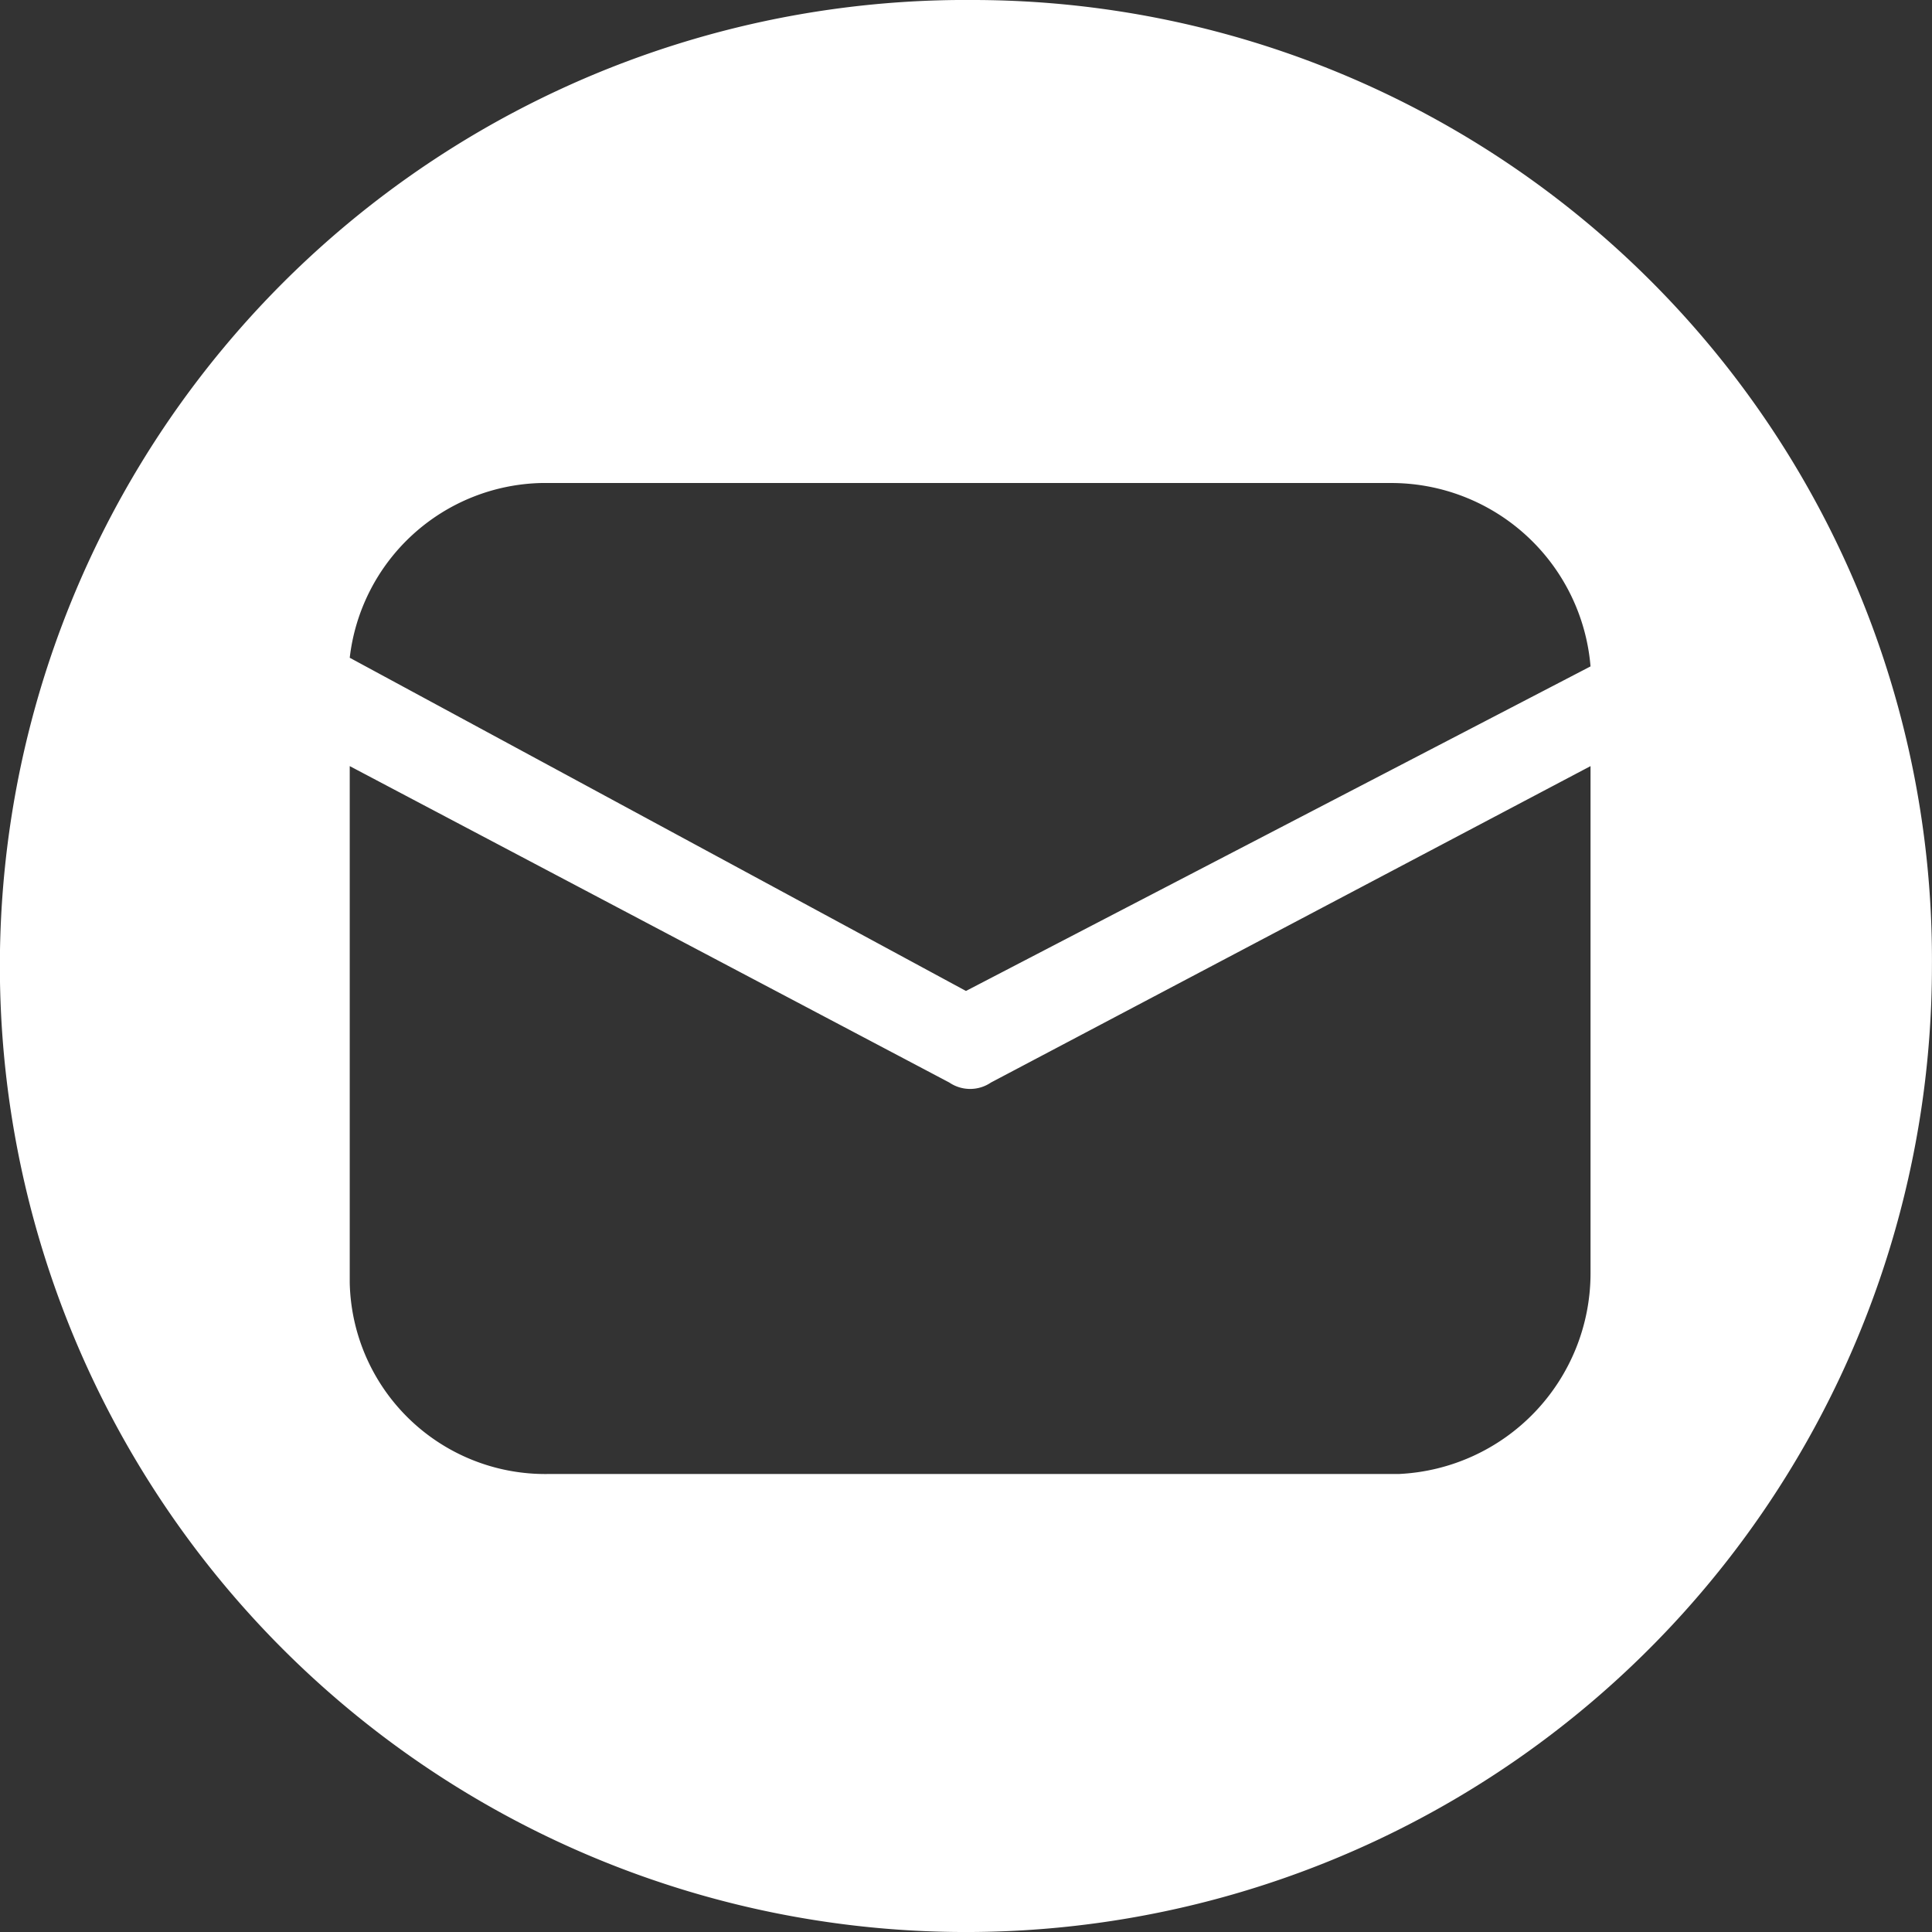
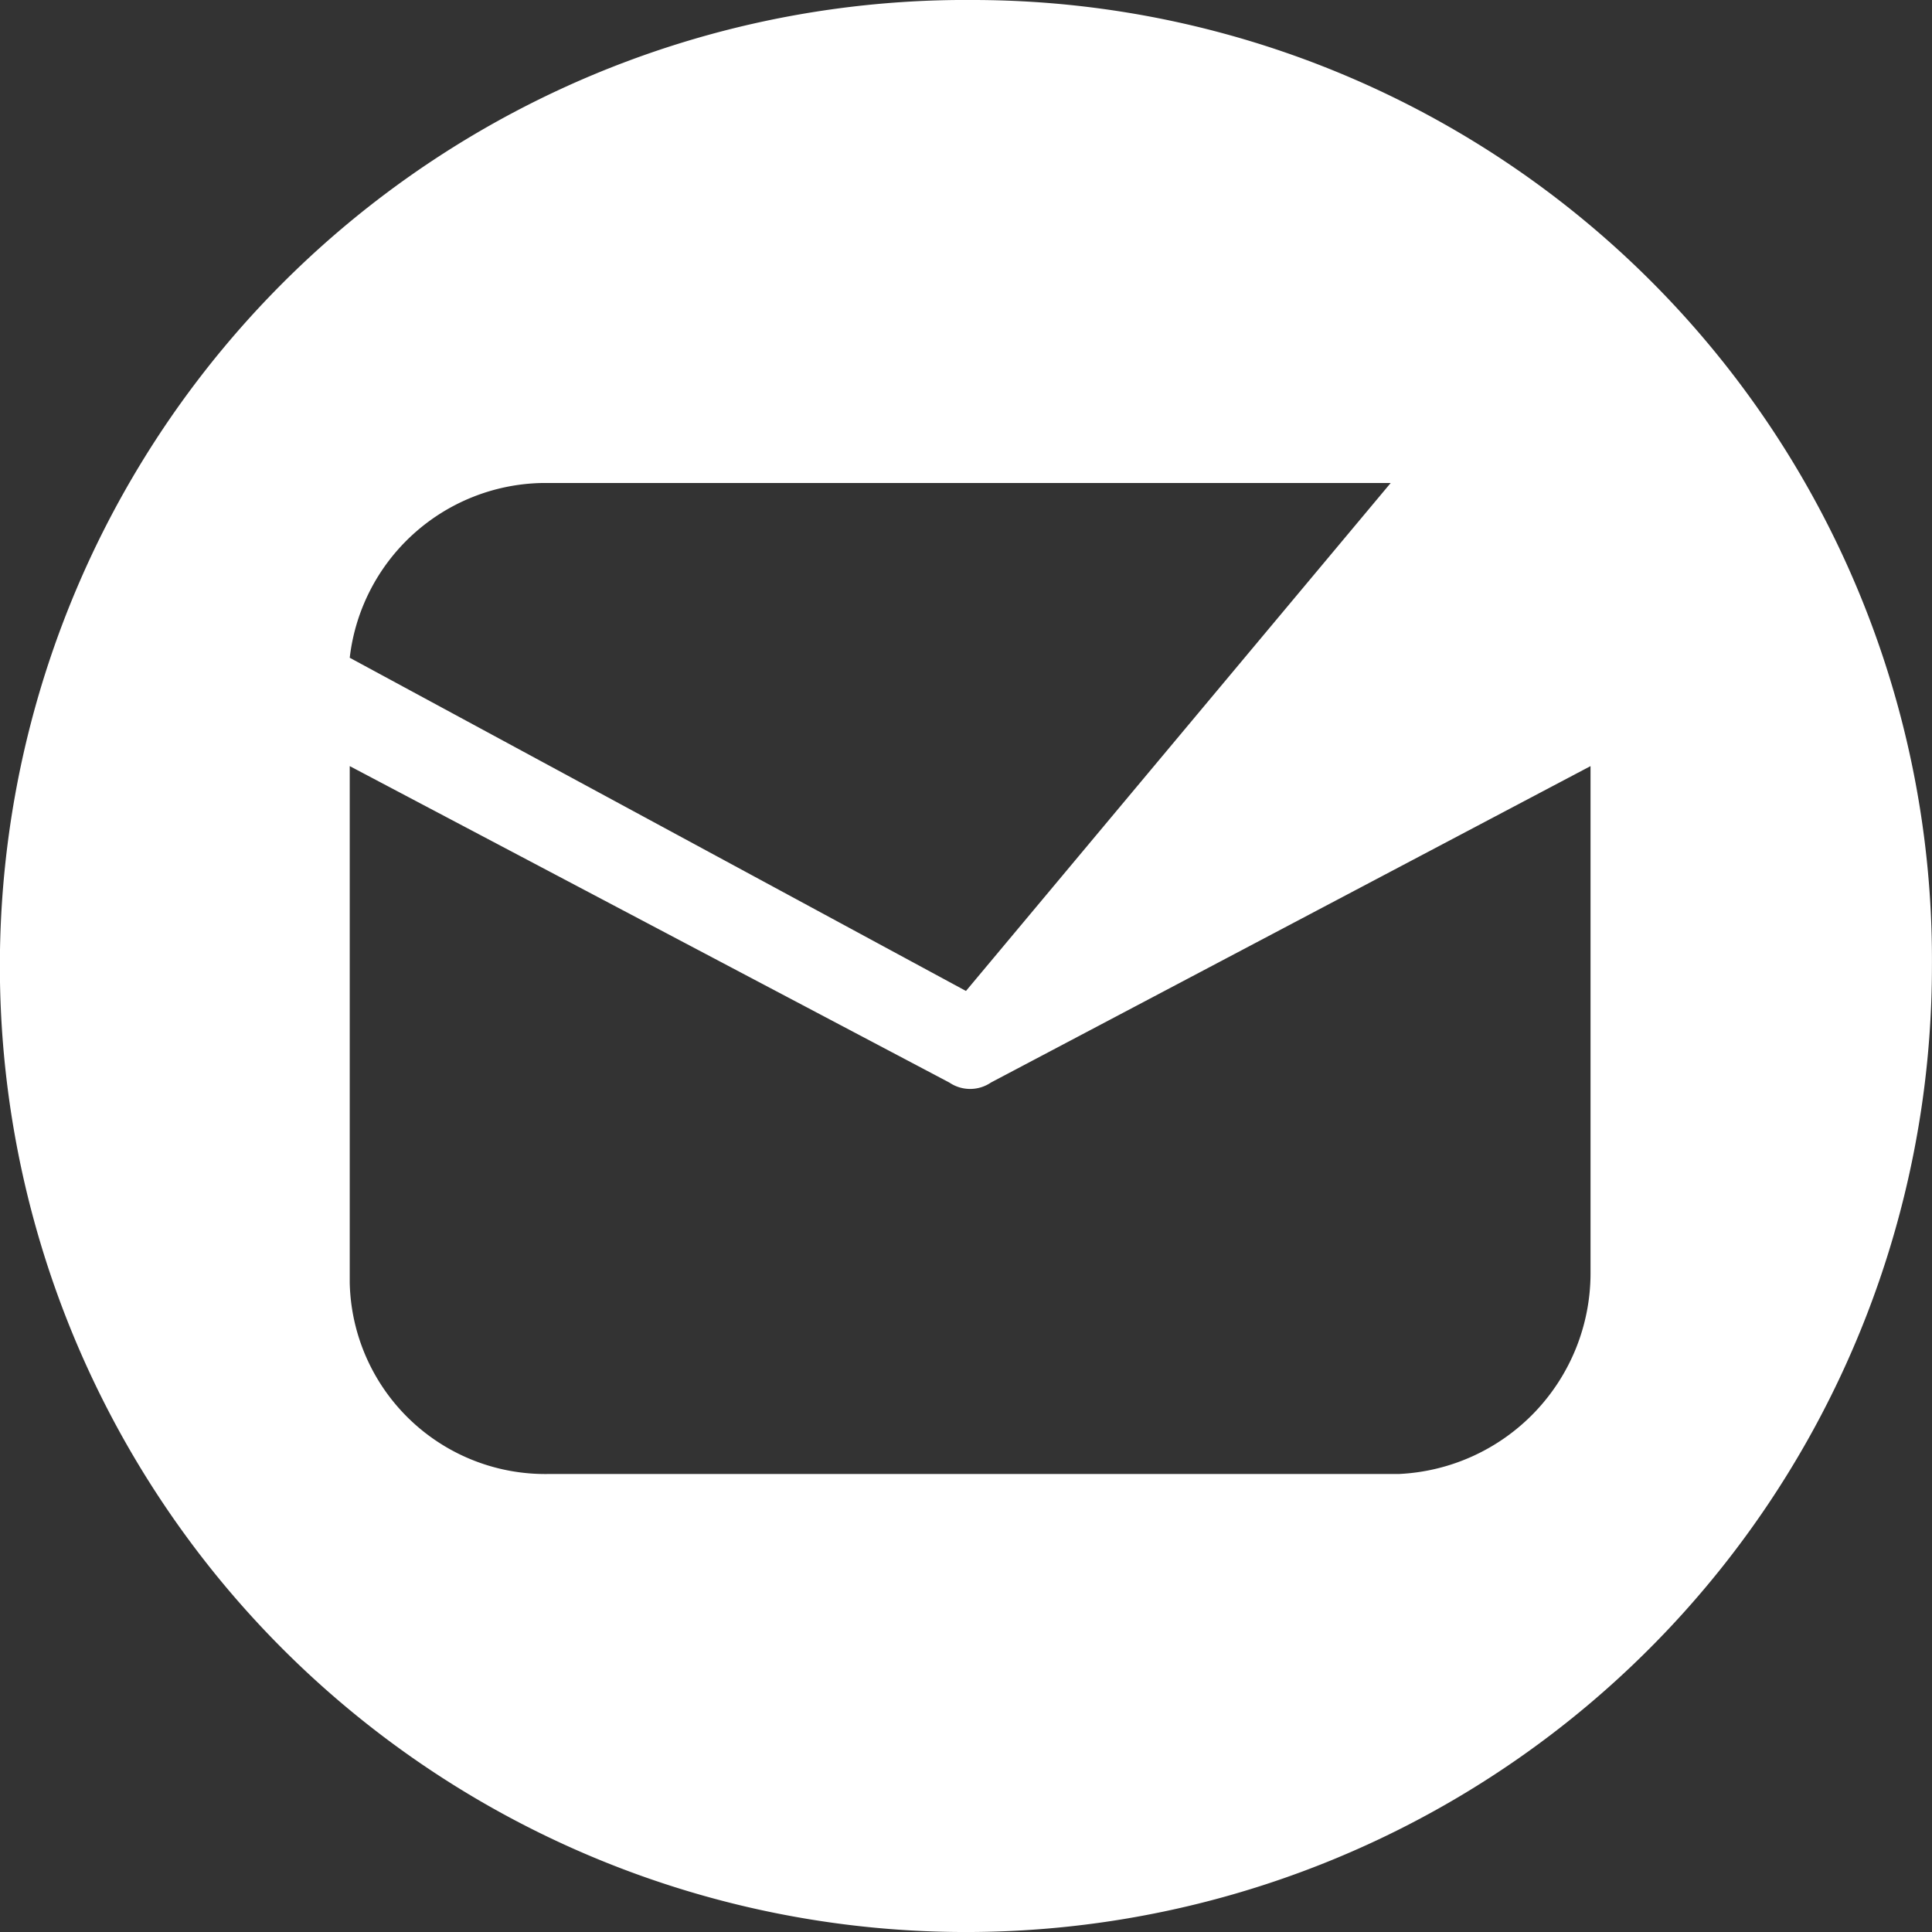
<svg xmlns="http://www.w3.org/2000/svg" width="31.311" height="31.311" viewBox="0 0 31.311 31.311">
  <rect x="0" y="0" width="31.311" height="31.311" fill="#333333" stroke="none" />
  <defs>
    <style>
      .cls-1 {
        fill: #fff;
      }
    </style>
  </defs>
-   <path id="Mail" class="cls-1" d="M15.79,0a15.656,15.656,0,1,0,15.52,15.655A15.552,15.552,0,0,0,15.79,0ZM8.772,7.828H22.538A3.241,3.241,0,0,1,25.777,10.8L15.655,16.06l-9.987-5.4A3.2,3.2,0,0,1,8.772,7.828ZM25.777,20.649a3.258,3.258,0,0,1-3.1,3.239H8.907a3.169,3.169,0,0,1-3.239-3.1V12.416l9.717,5.128a.6.6,0,0,0,.675,0l9.717-5.128v8.233Z" />
+   <path id="Mail" class="cls-1" d="M15.79,0a15.656,15.656,0,1,0,15.52,15.655A15.552,15.552,0,0,0,15.79,0ZM8.772,7.828H22.538L15.655,16.06l-9.987-5.4A3.2,3.2,0,0,1,8.772,7.828ZM25.777,20.649a3.258,3.258,0,0,1-3.1,3.239H8.907a3.169,3.169,0,0,1-3.239-3.1V12.416l9.717,5.128a.6.6,0,0,0,.675,0l9.717-5.128v8.233Z" />
</svg>